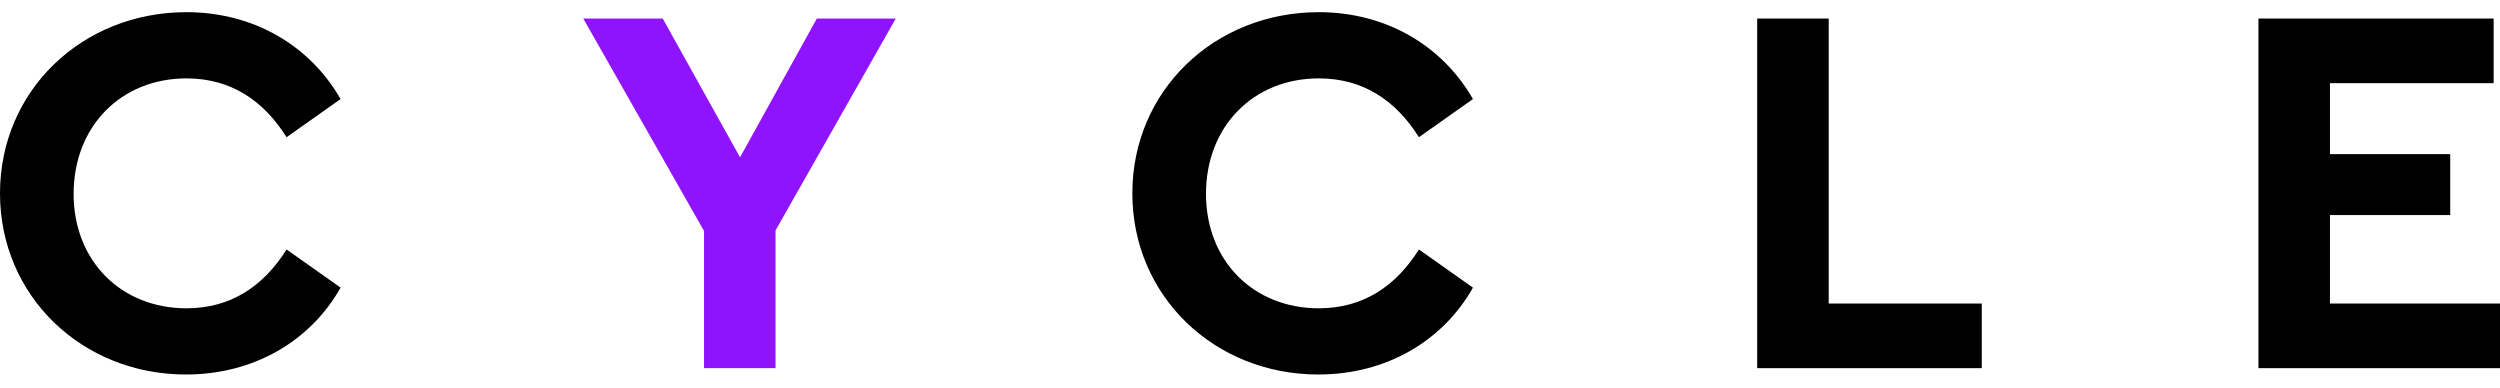
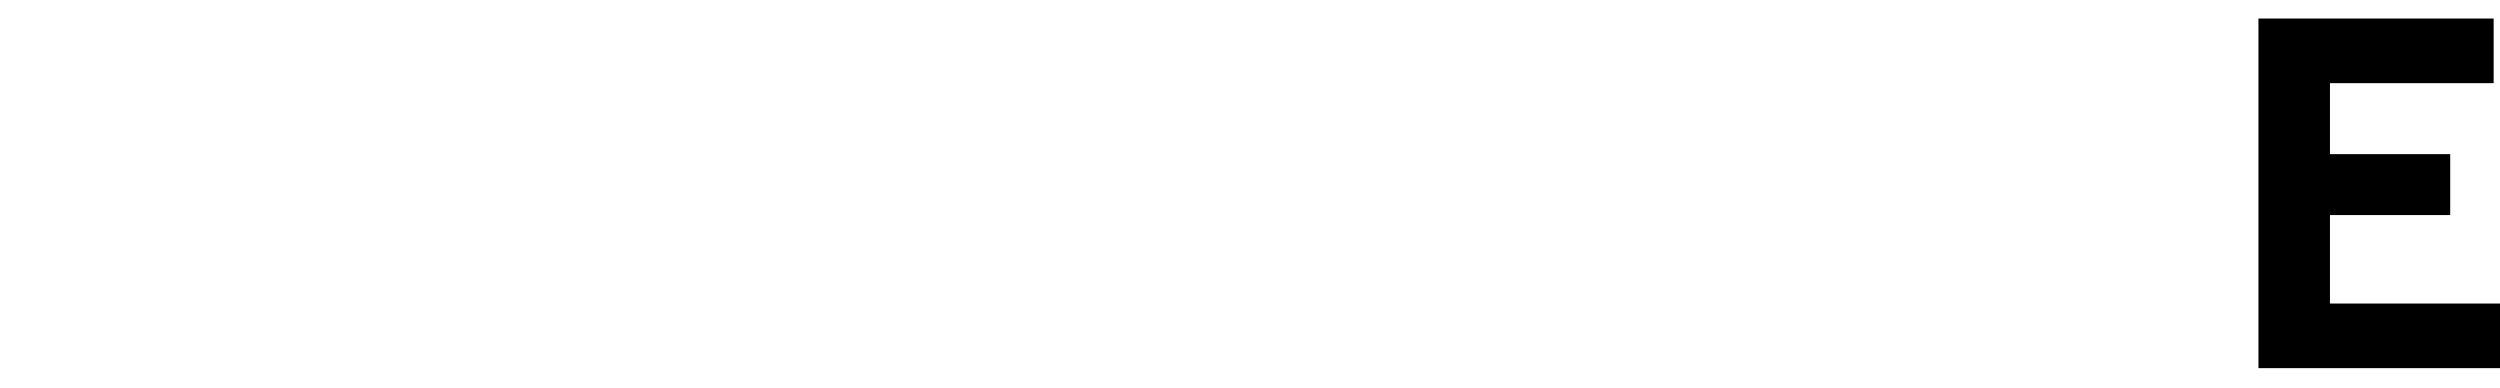
<svg xmlns="http://www.w3.org/2000/svg" width="116" height="18" viewBox="0 0 116 18" fill="none">
  <path d="M115.705 0.86V3.859H108.11V7.152H113.69V9.979H108.11V14.084H116V17.082H104.792V0.86H115.705Z" fill="black" />
-   <path d="M84.852 0.86V14.084H91.955V17.082H81.534V0.86H84.852Z" fill="black" />
-   <path d="M61.193 0.565C64.314 0.565 66.92 2.114 68.345 4.596L65.838 6.366C64.757 4.645 63.233 3.637 61.193 3.637C58.17 3.637 55.958 5.85 55.958 8.996C55.958 12.117 58.17 14.305 61.193 14.305C63.233 14.305 64.757 13.297 65.838 11.576L68.345 13.346C66.944 15.828 64.314 17.377 61.168 17.377C56.351 17.377 52.541 13.739 52.541 8.971C52.541 4.203 56.351 0.565 61.193 0.565Z" fill="black" />
-   <path d="M41.564 0.86L35.985 10.692V17.082H32.667V10.716L27.063 0.86H30.75L34.338 7.3L37.902 0.86H41.564Z" fill="#9013FE" />
-   <path d="M8.652 0.565C11.773 0.565 14.378 2.114 15.804 4.596L13.297 6.366C12.216 4.645 10.692 3.637 8.652 3.637C5.628 3.637 3.416 5.85 3.416 8.996C3.416 12.117 5.628 14.305 8.652 14.305C10.692 14.305 12.216 13.297 13.297 11.576L15.804 13.346C14.403 15.828 11.773 17.377 8.627 17.377C3.81 17.377 0 13.739 0 8.971C0 4.203 3.81 0.565 8.652 0.565Z" fill="black" />
</svg>